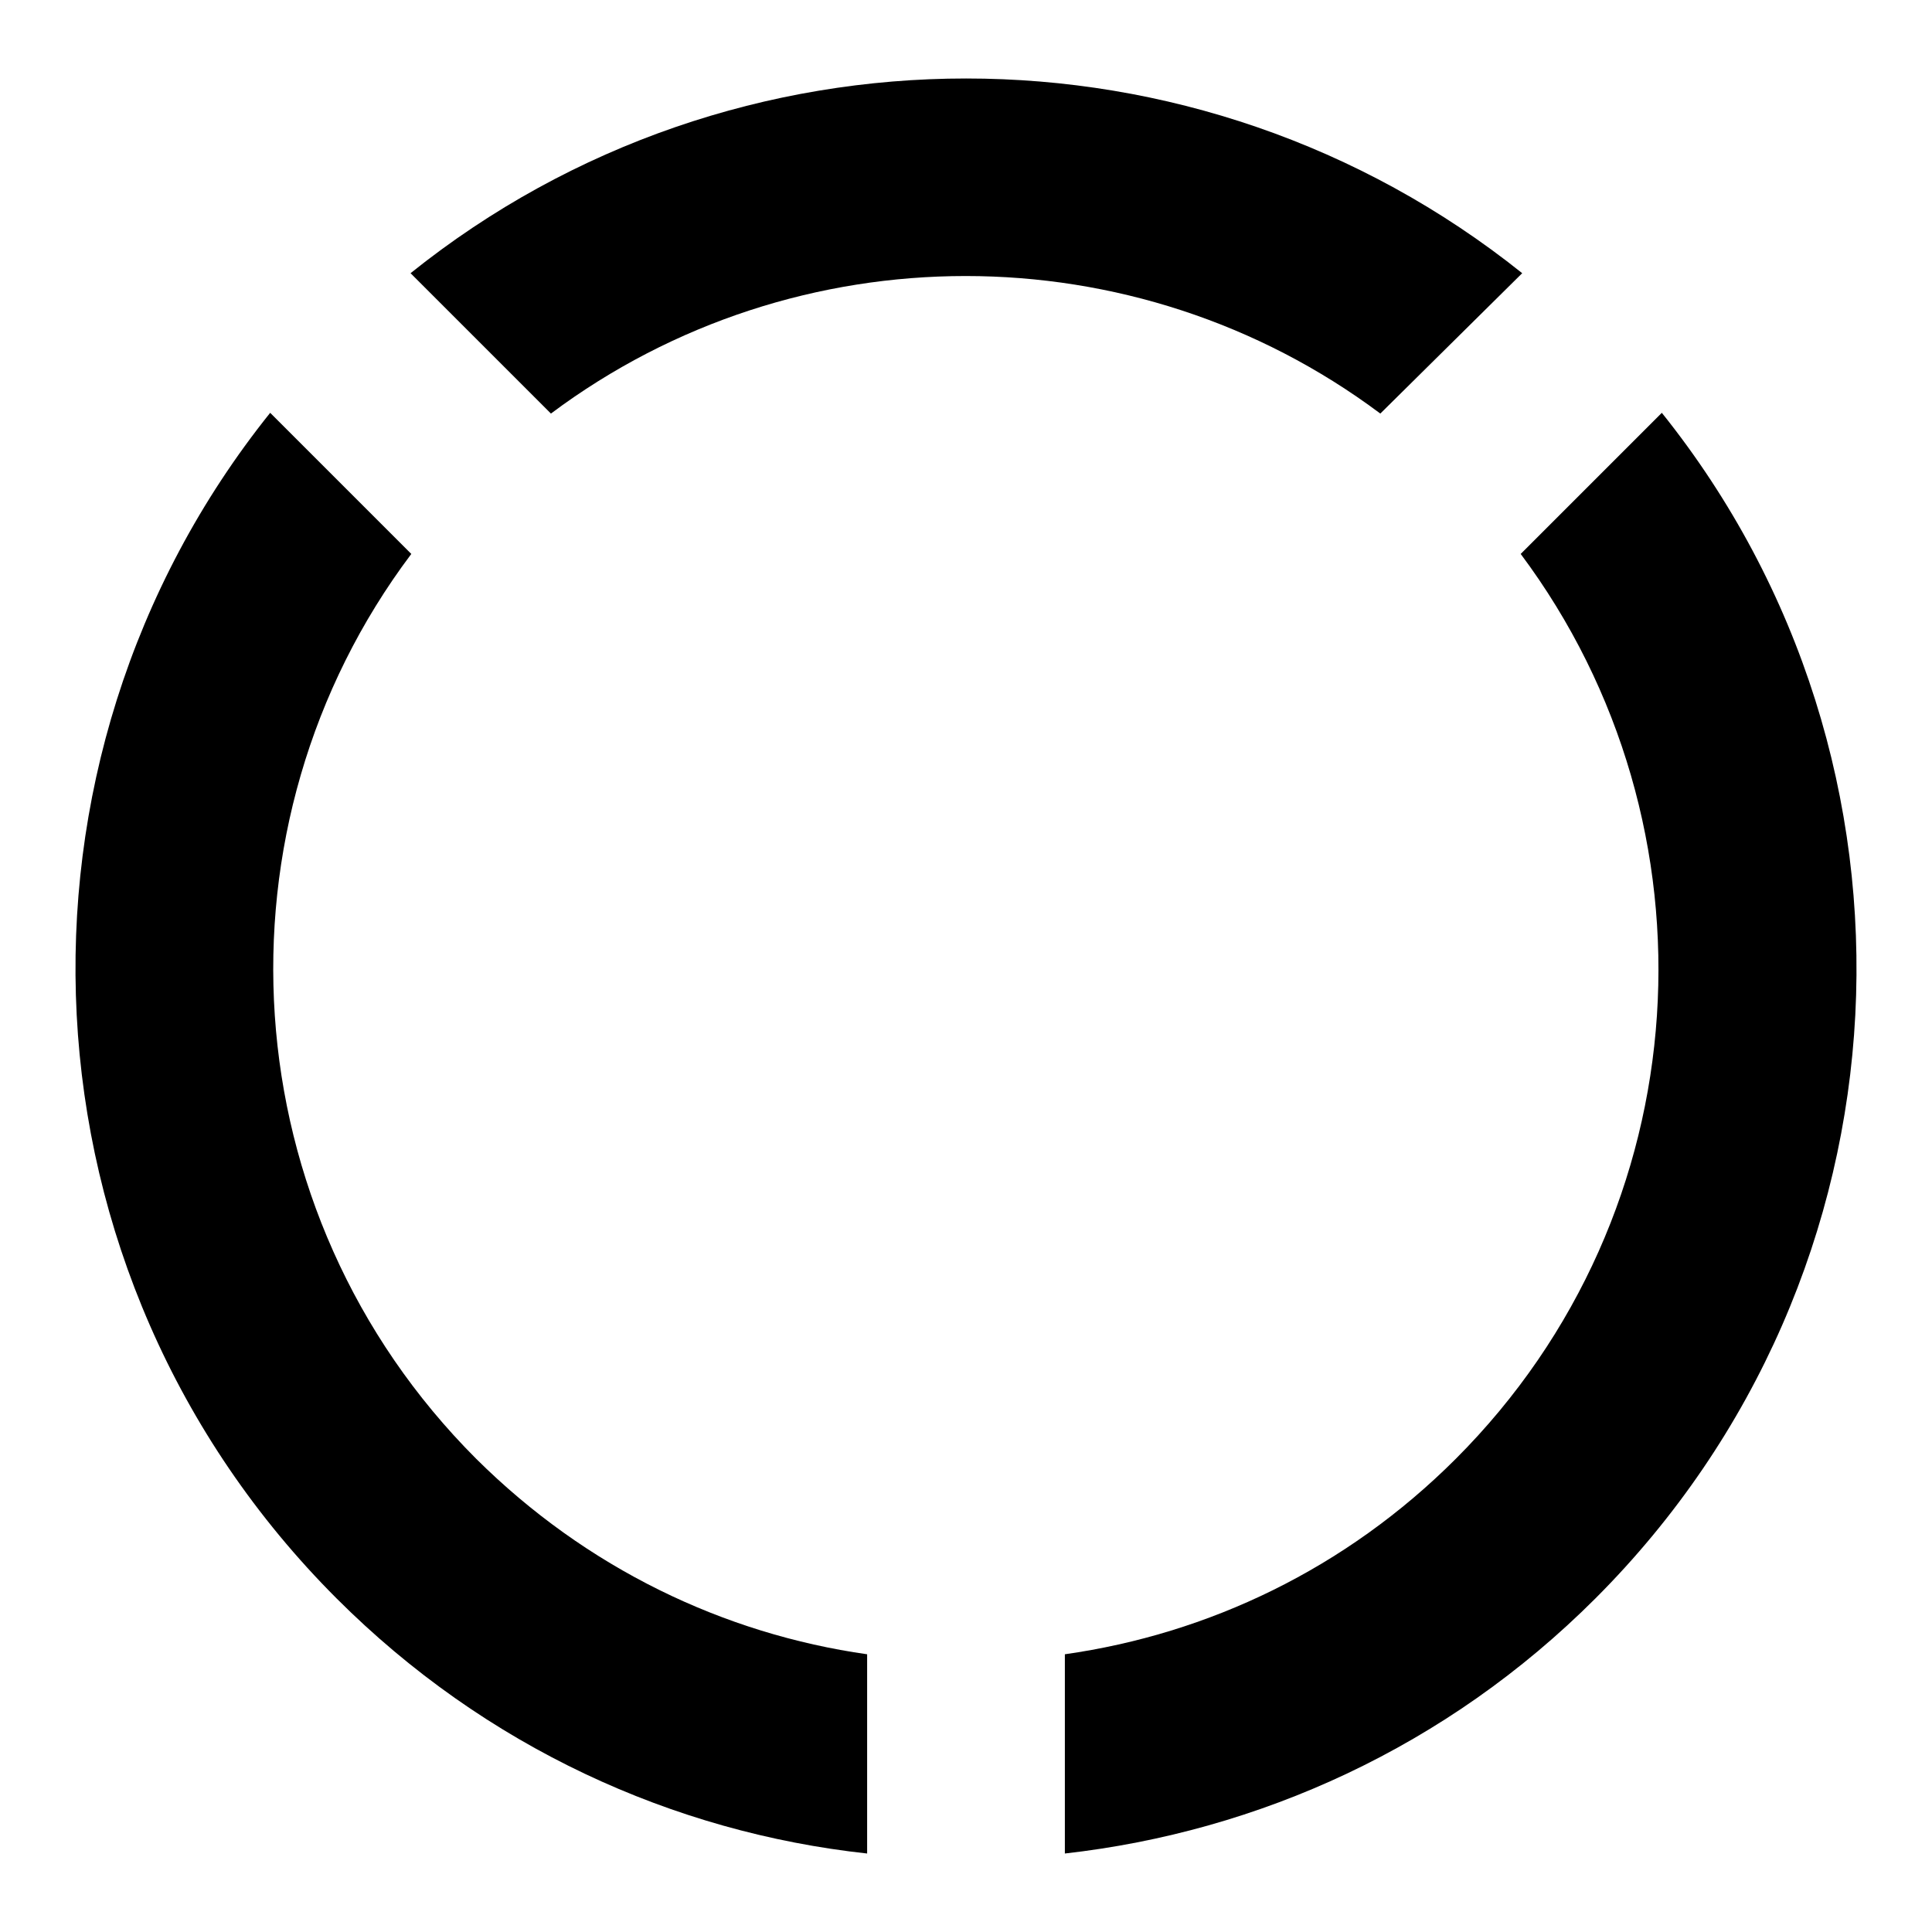
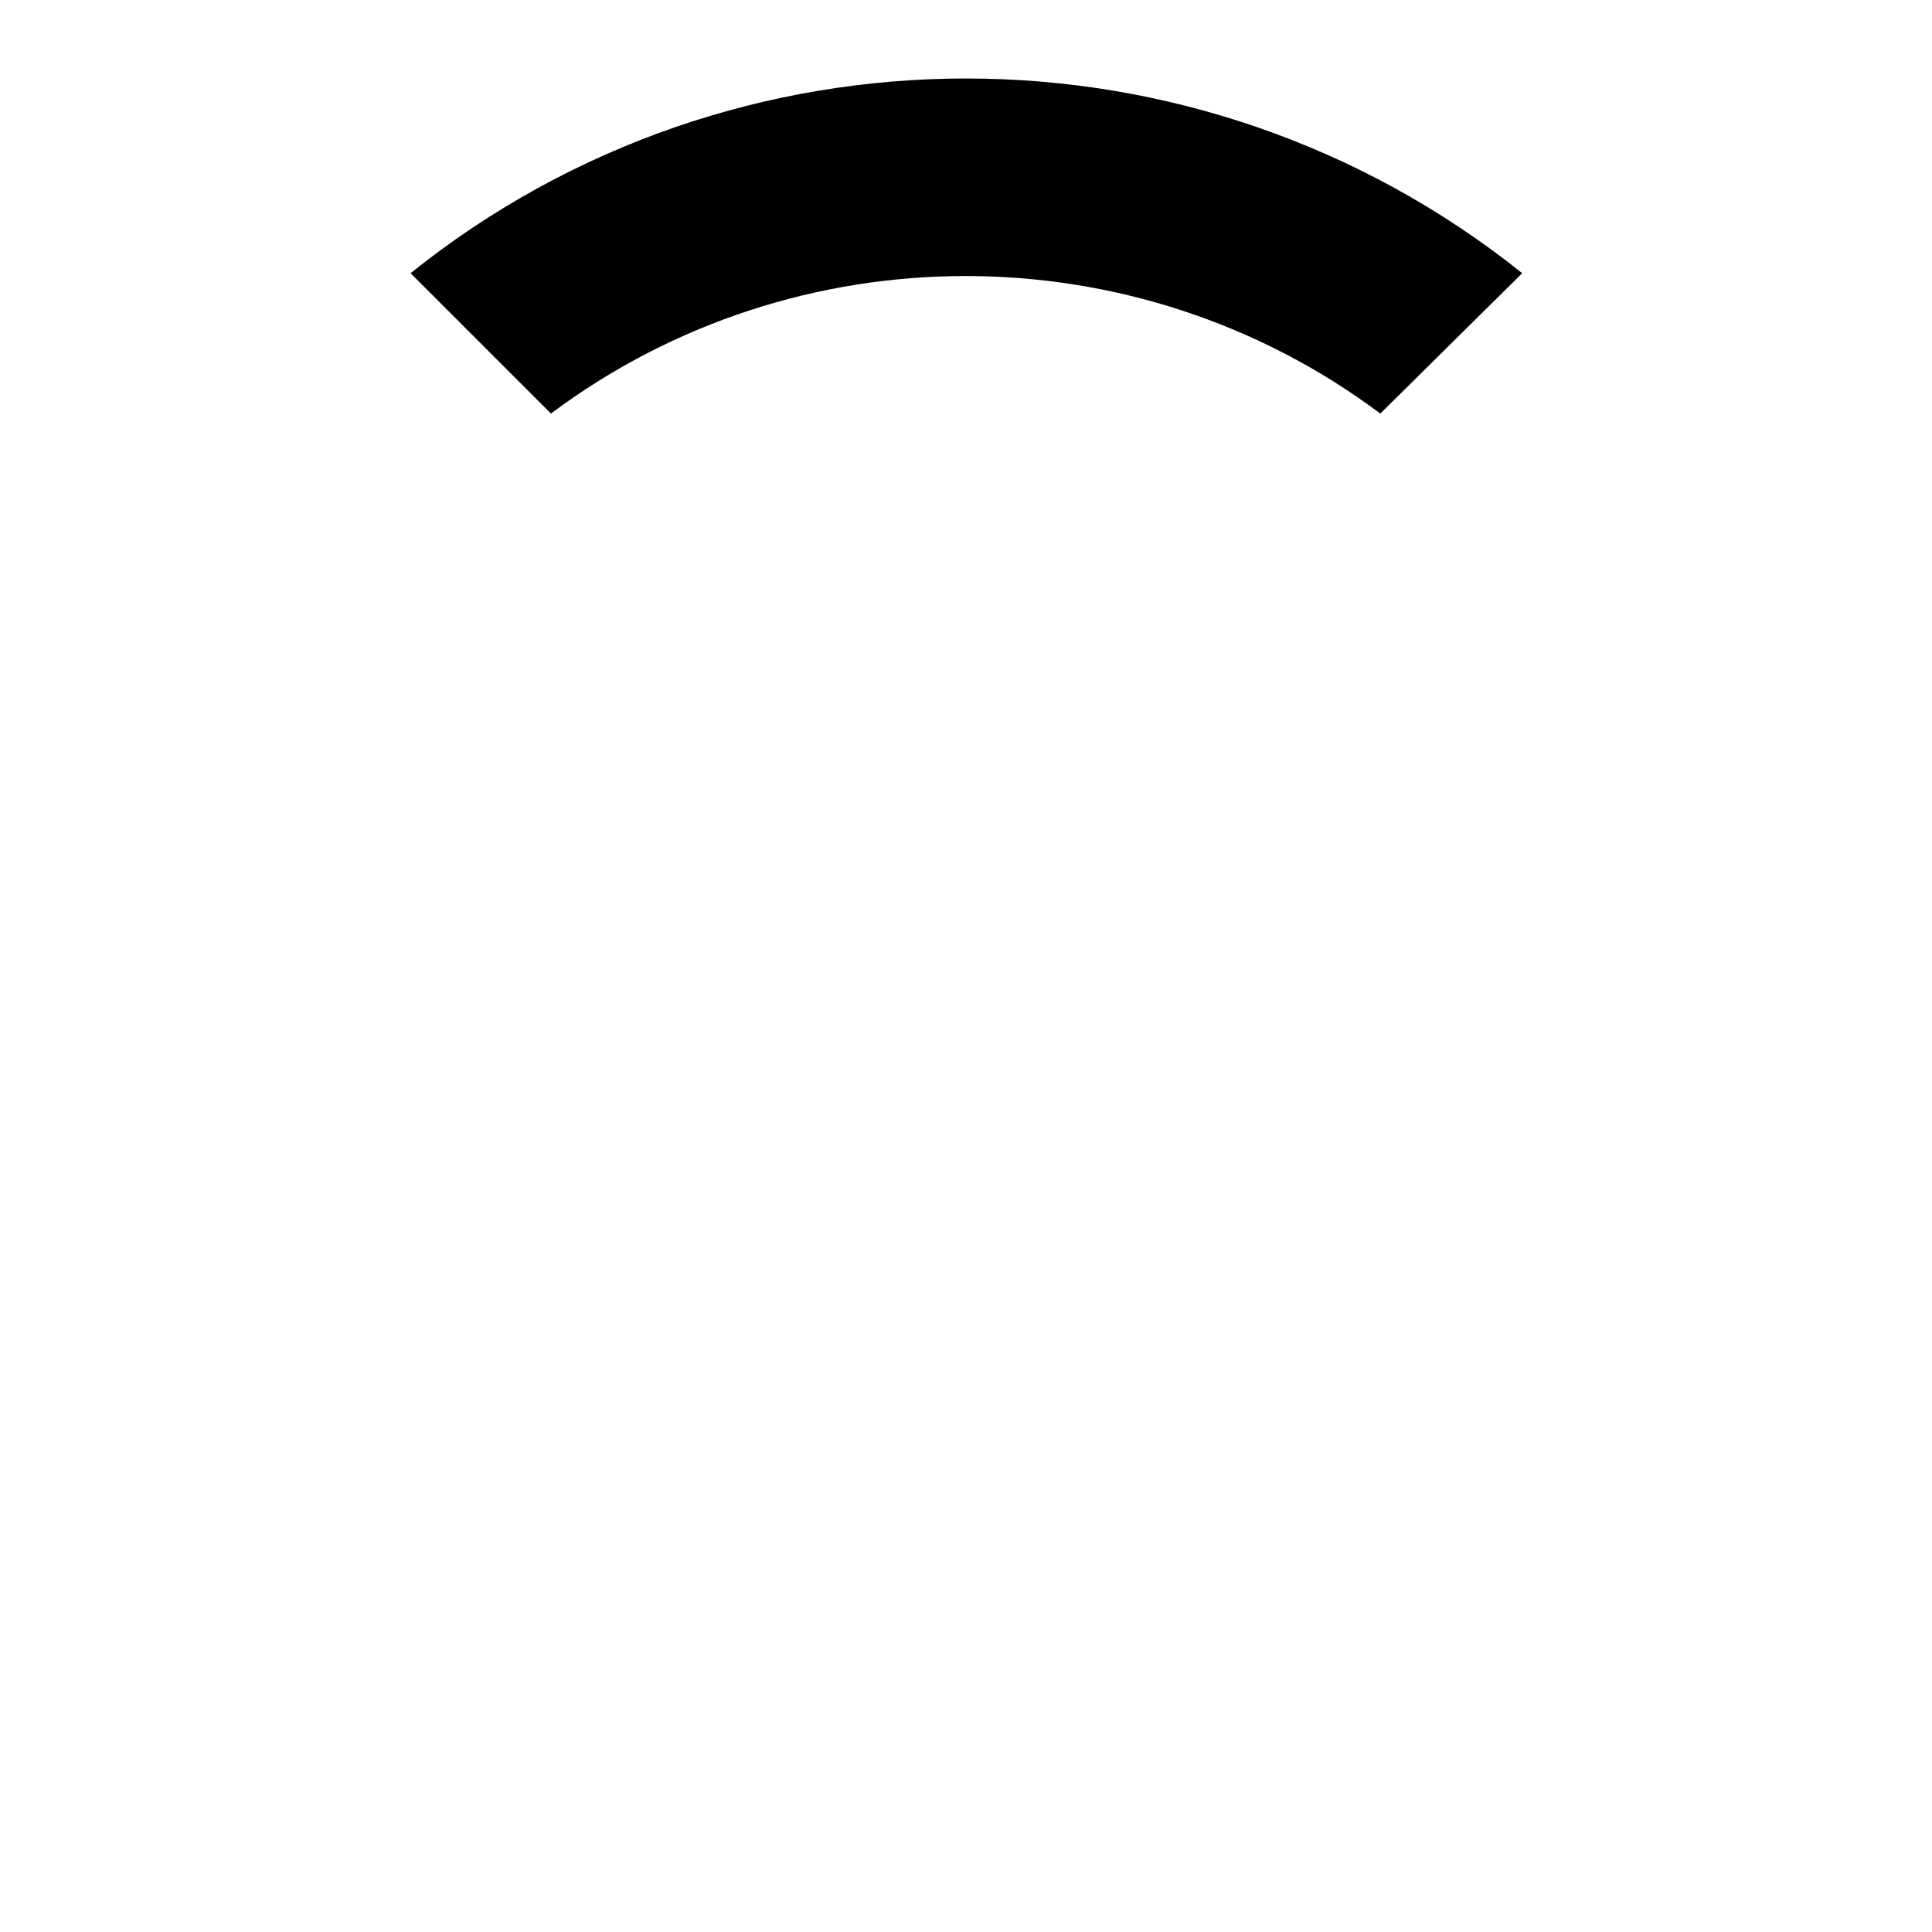
<svg xmlns="http://www.w3.org/2000/svg" version="1.1" x="0px" y="0px" viewBox="0 0 256 256" enable-background="new 0 0 256 256" xml:space="preserve">
  <g>
    <g>
      <path fill="#000000" d="M201.7,36.2c-43-34.4-104.4-34.4-147.3,0L73,54.8c32.5-24.3,77.4-24.3,109.9,0L201.7,36.2z" />
-       <path fill="#000000" d="M54.5,73.4L35.8,54.7C-1.3,101,1.6,168.8,44.6,211.8c19.7,19.7,44.6,31,70.3,33.8v-26.4c-19-2.7-37.2-11.4-51.8-25.9C30.4,160.6,27.5,109.3,54.5,73.4z" />
-       <path fill="#000000" d="M220.2,54.7l-18.7,18.7c26.9,36,24.1,87.2-8.6,119.9c-14.6,14.6-32.8,23.2-51.8,25.9v26.4c25.7-2.9,50.6-14.1,70.3-33.8C254.4,168.8,257.3,101,220.2,54.7z" />
    </g>
  </g>
</svg>